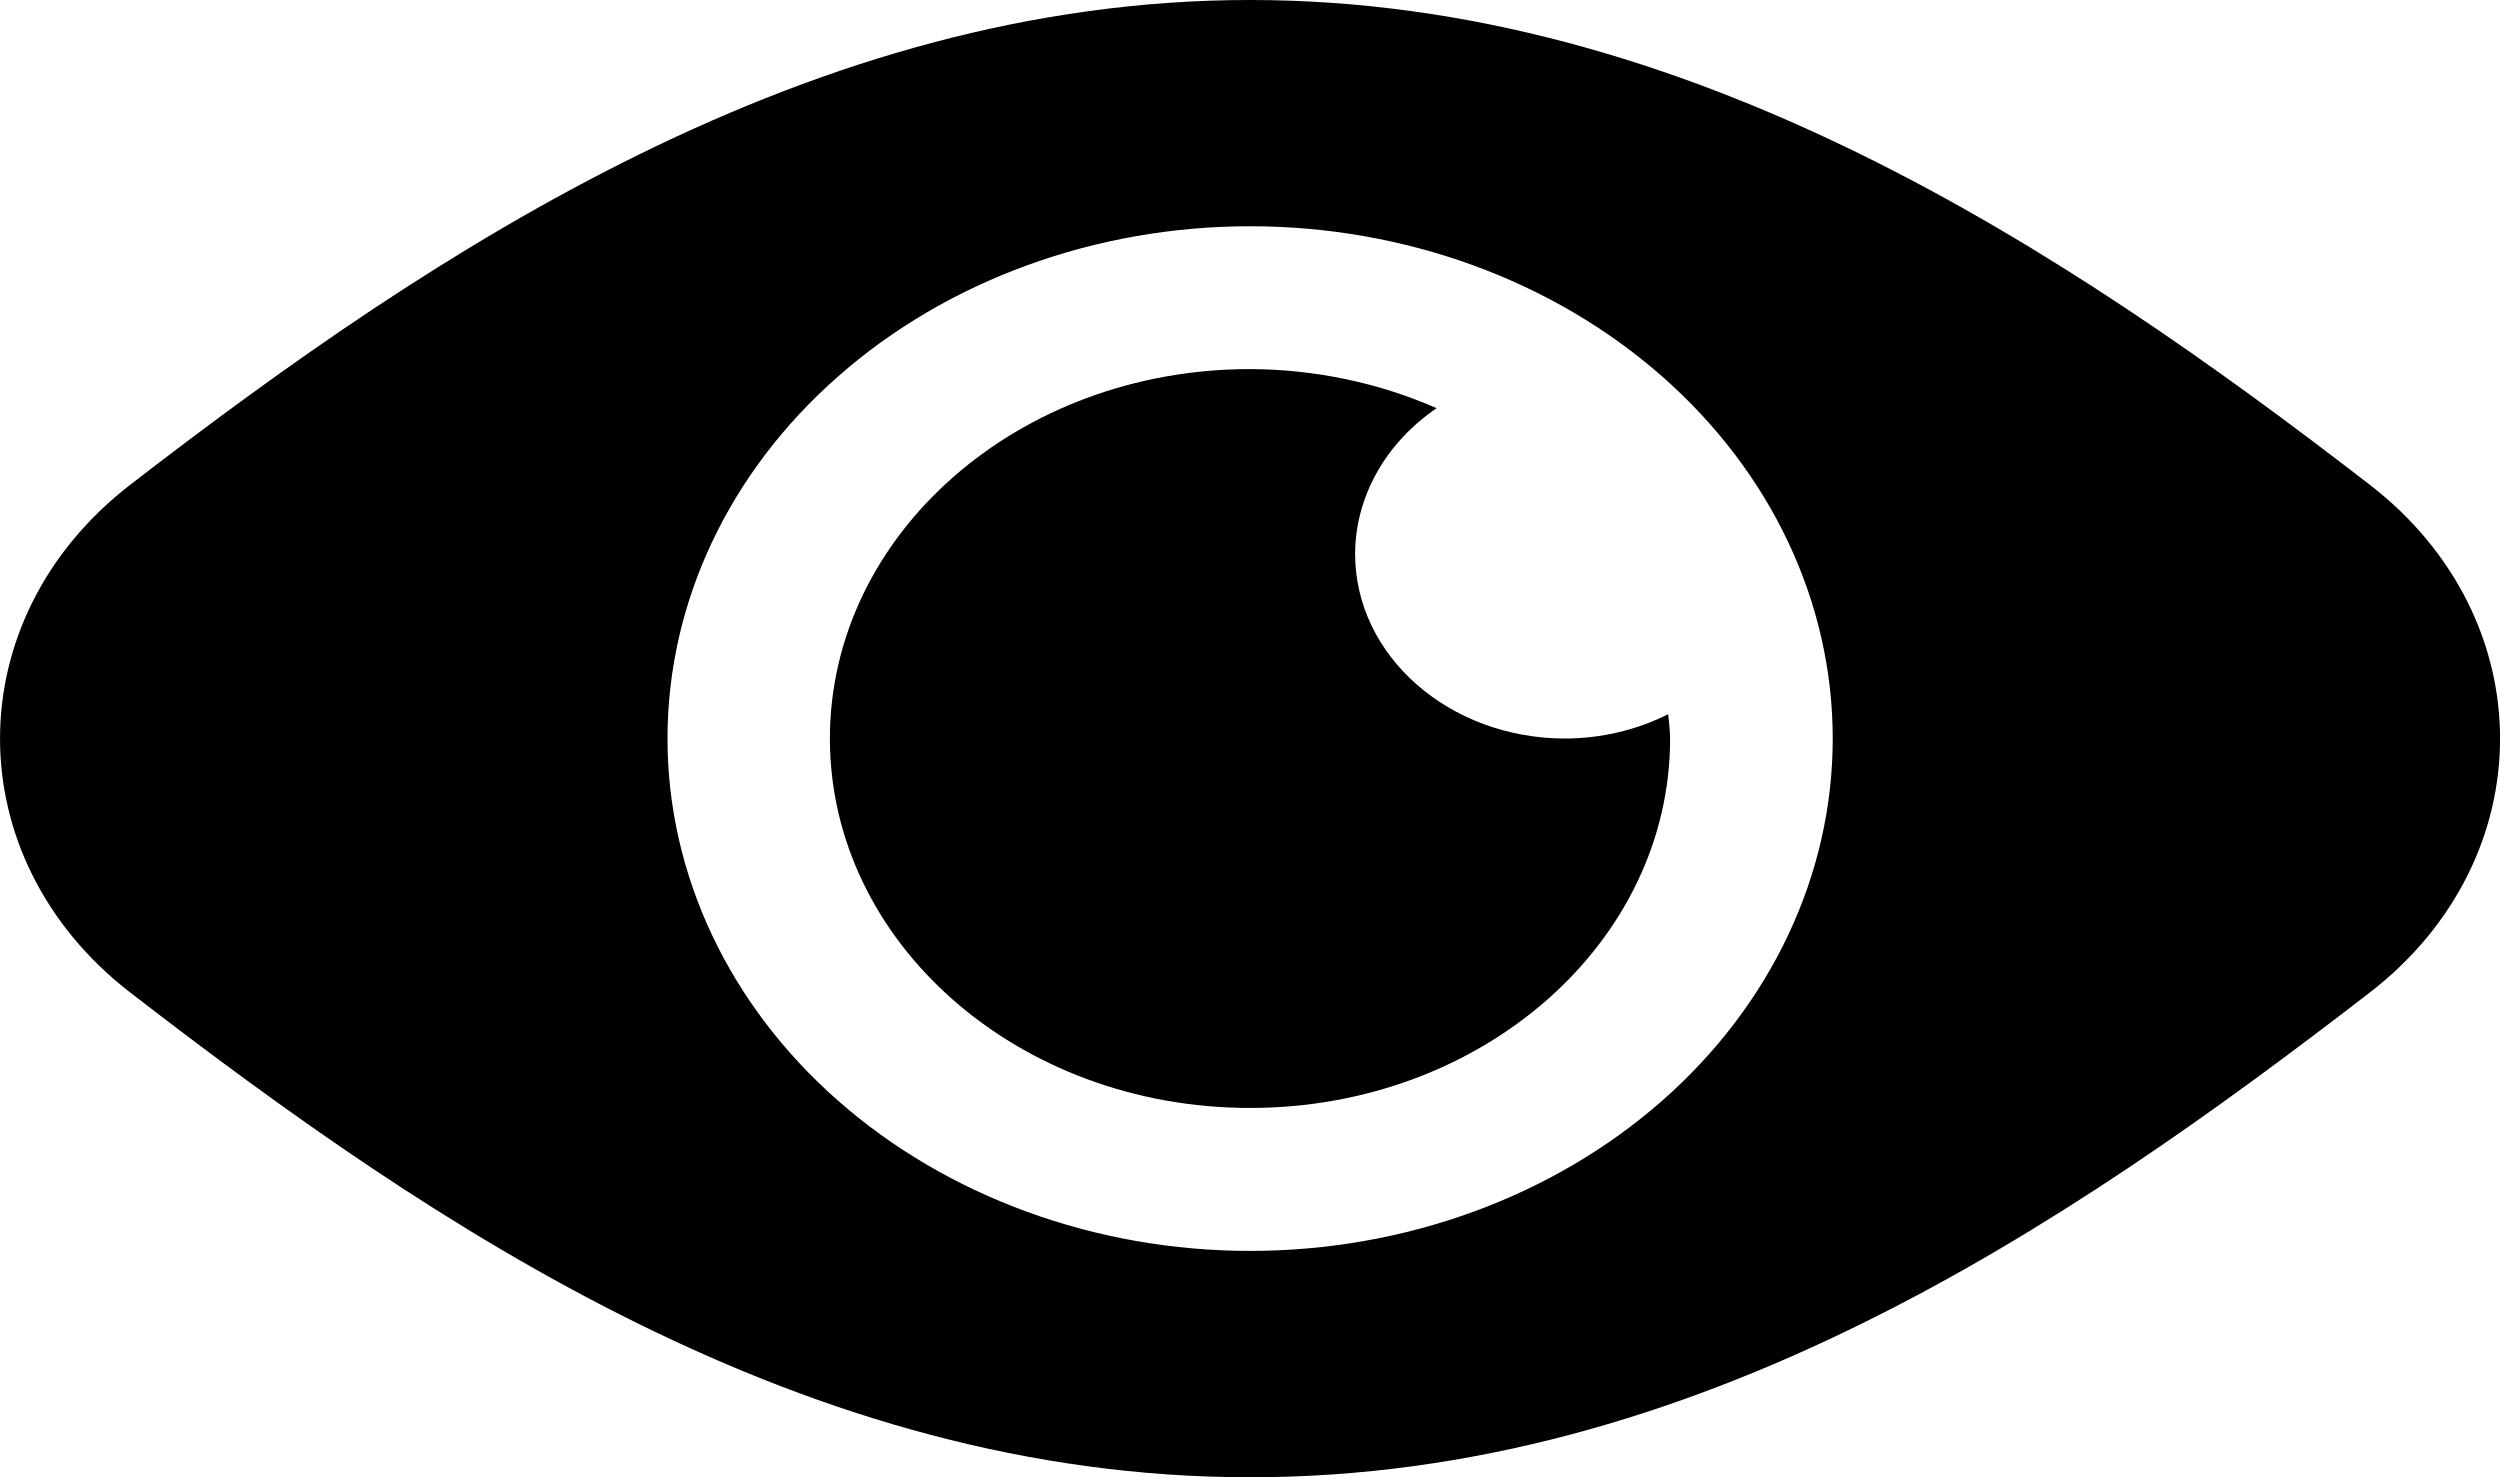
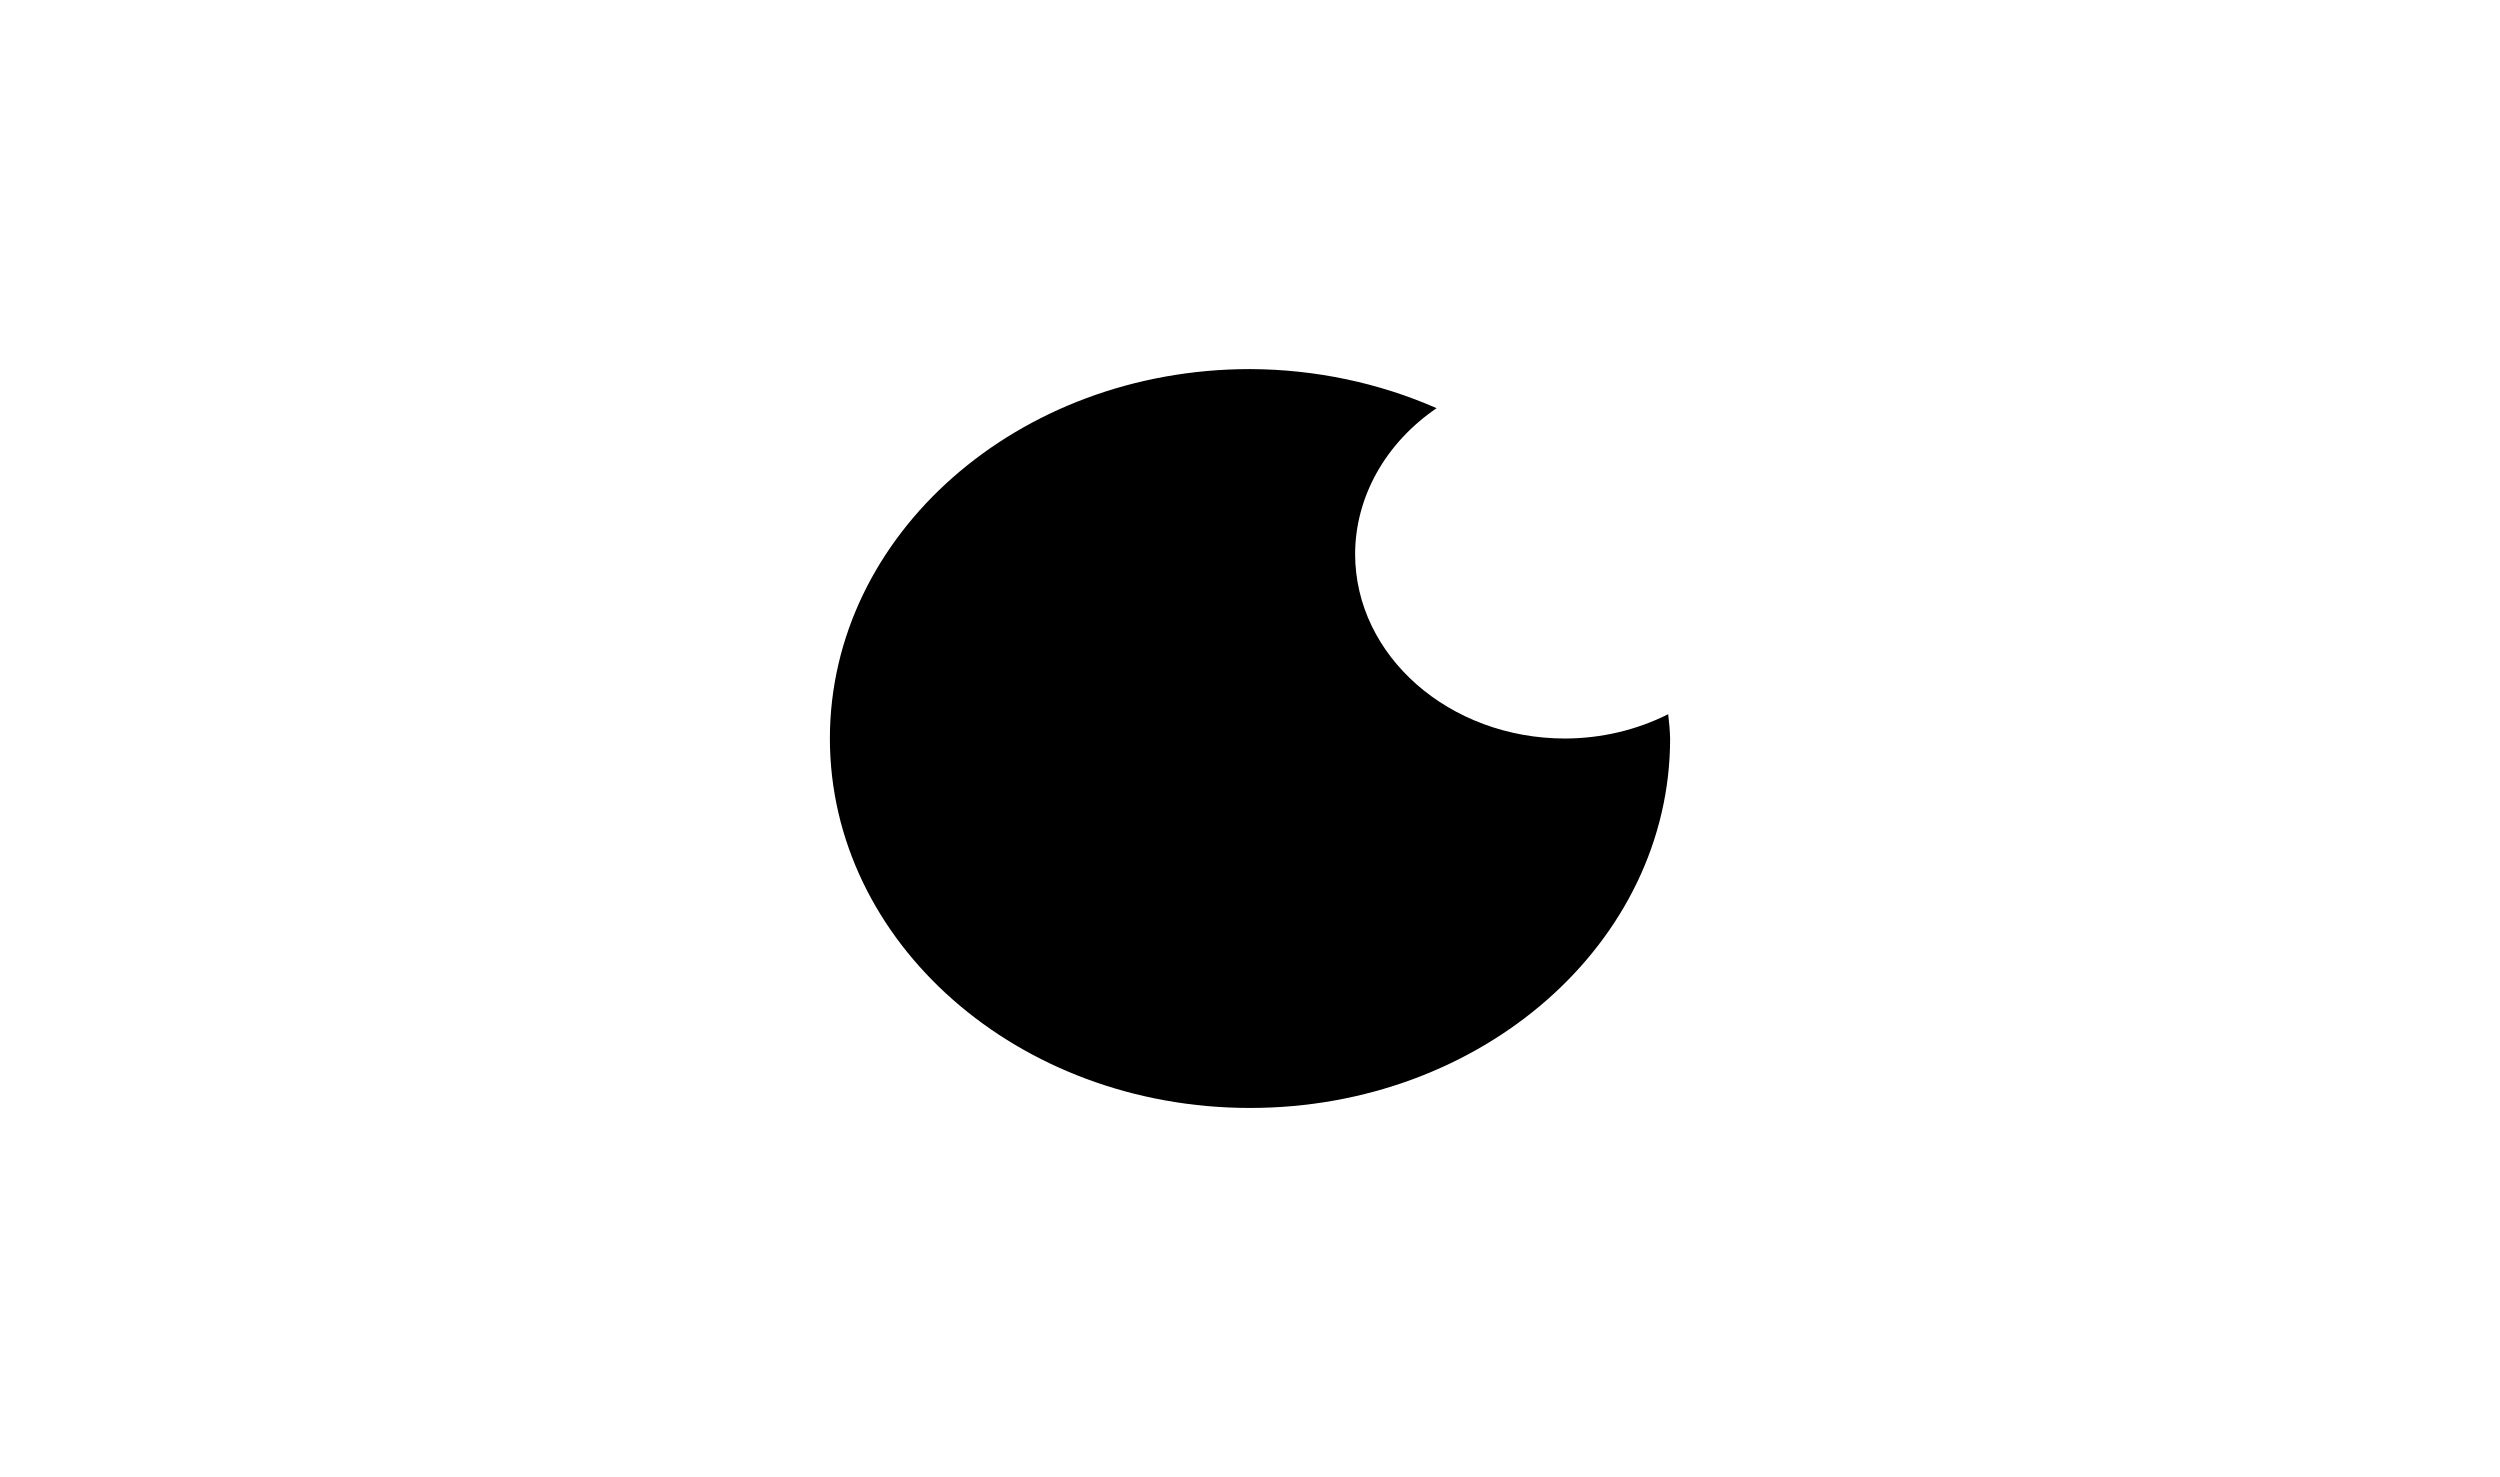
<svg xmlns="http://www.w3.org/2000/svg" fill="none" height="100%" overflow="visible" preserveAspectRatio="none" style="display: block;" viewBox="0 0 22 13" width="100%">
  <g id="Group 135">
-     <path d="M11.001 -2.28882e-05C7.146 -2.28882e-05 3.845 2.182 1.147 4.265C-0.382 5.446 -0.382 7.554 1.147 8.735C3.841 10.815 7.083 13 11.001 13C14.917 13 18.159 10.814 20.853 8.735C22.383 7.554 22.383 5.446 20.853 4.265C18.154 2.181 14.856 -2.28882e-05 11.001 -2.28882e-05ZM11.001 1.991C12.36 1.991 13.665 2.466 14.626 3.312C15.588 4.157 16.128 5.303 16.128 6.499C16.128 7.695 15.588 8.842 14.626 9.687C13.665 10.532 12.361 11.008 11.001 11.008C9.642 11.008 8.337 10.532 7.376 9.687C6.414 8.842 5.874 7.695 5.874 6.499C5.874 5.303 6.414 4.157 7.376 3.312C8.337 2.466 9.642 1.991 11.001 1.991Z" fill="black" id="Vector" />
    <path d="M11 3.248C8.958 3.248 7.304 4.704 7.303 6.499C7.304 8.295 8.958 9.75 11 9.75C13.043 9.75 14.697 8.295 14.697 6.499C14.695 6.428 14.689 6.356 14.68 6.285C14.404 6.424 14.092 6.498 13.774 6.499C12.753 6.499 11.925 5.772 11.925 4.874C11.927 4.373 12.191 3.9 12.642 3.592C12.132 3.368 11.571 3.25 11.001 3.248H11Z" fill="black" id="Vector_2" />
  </g>
</svg>